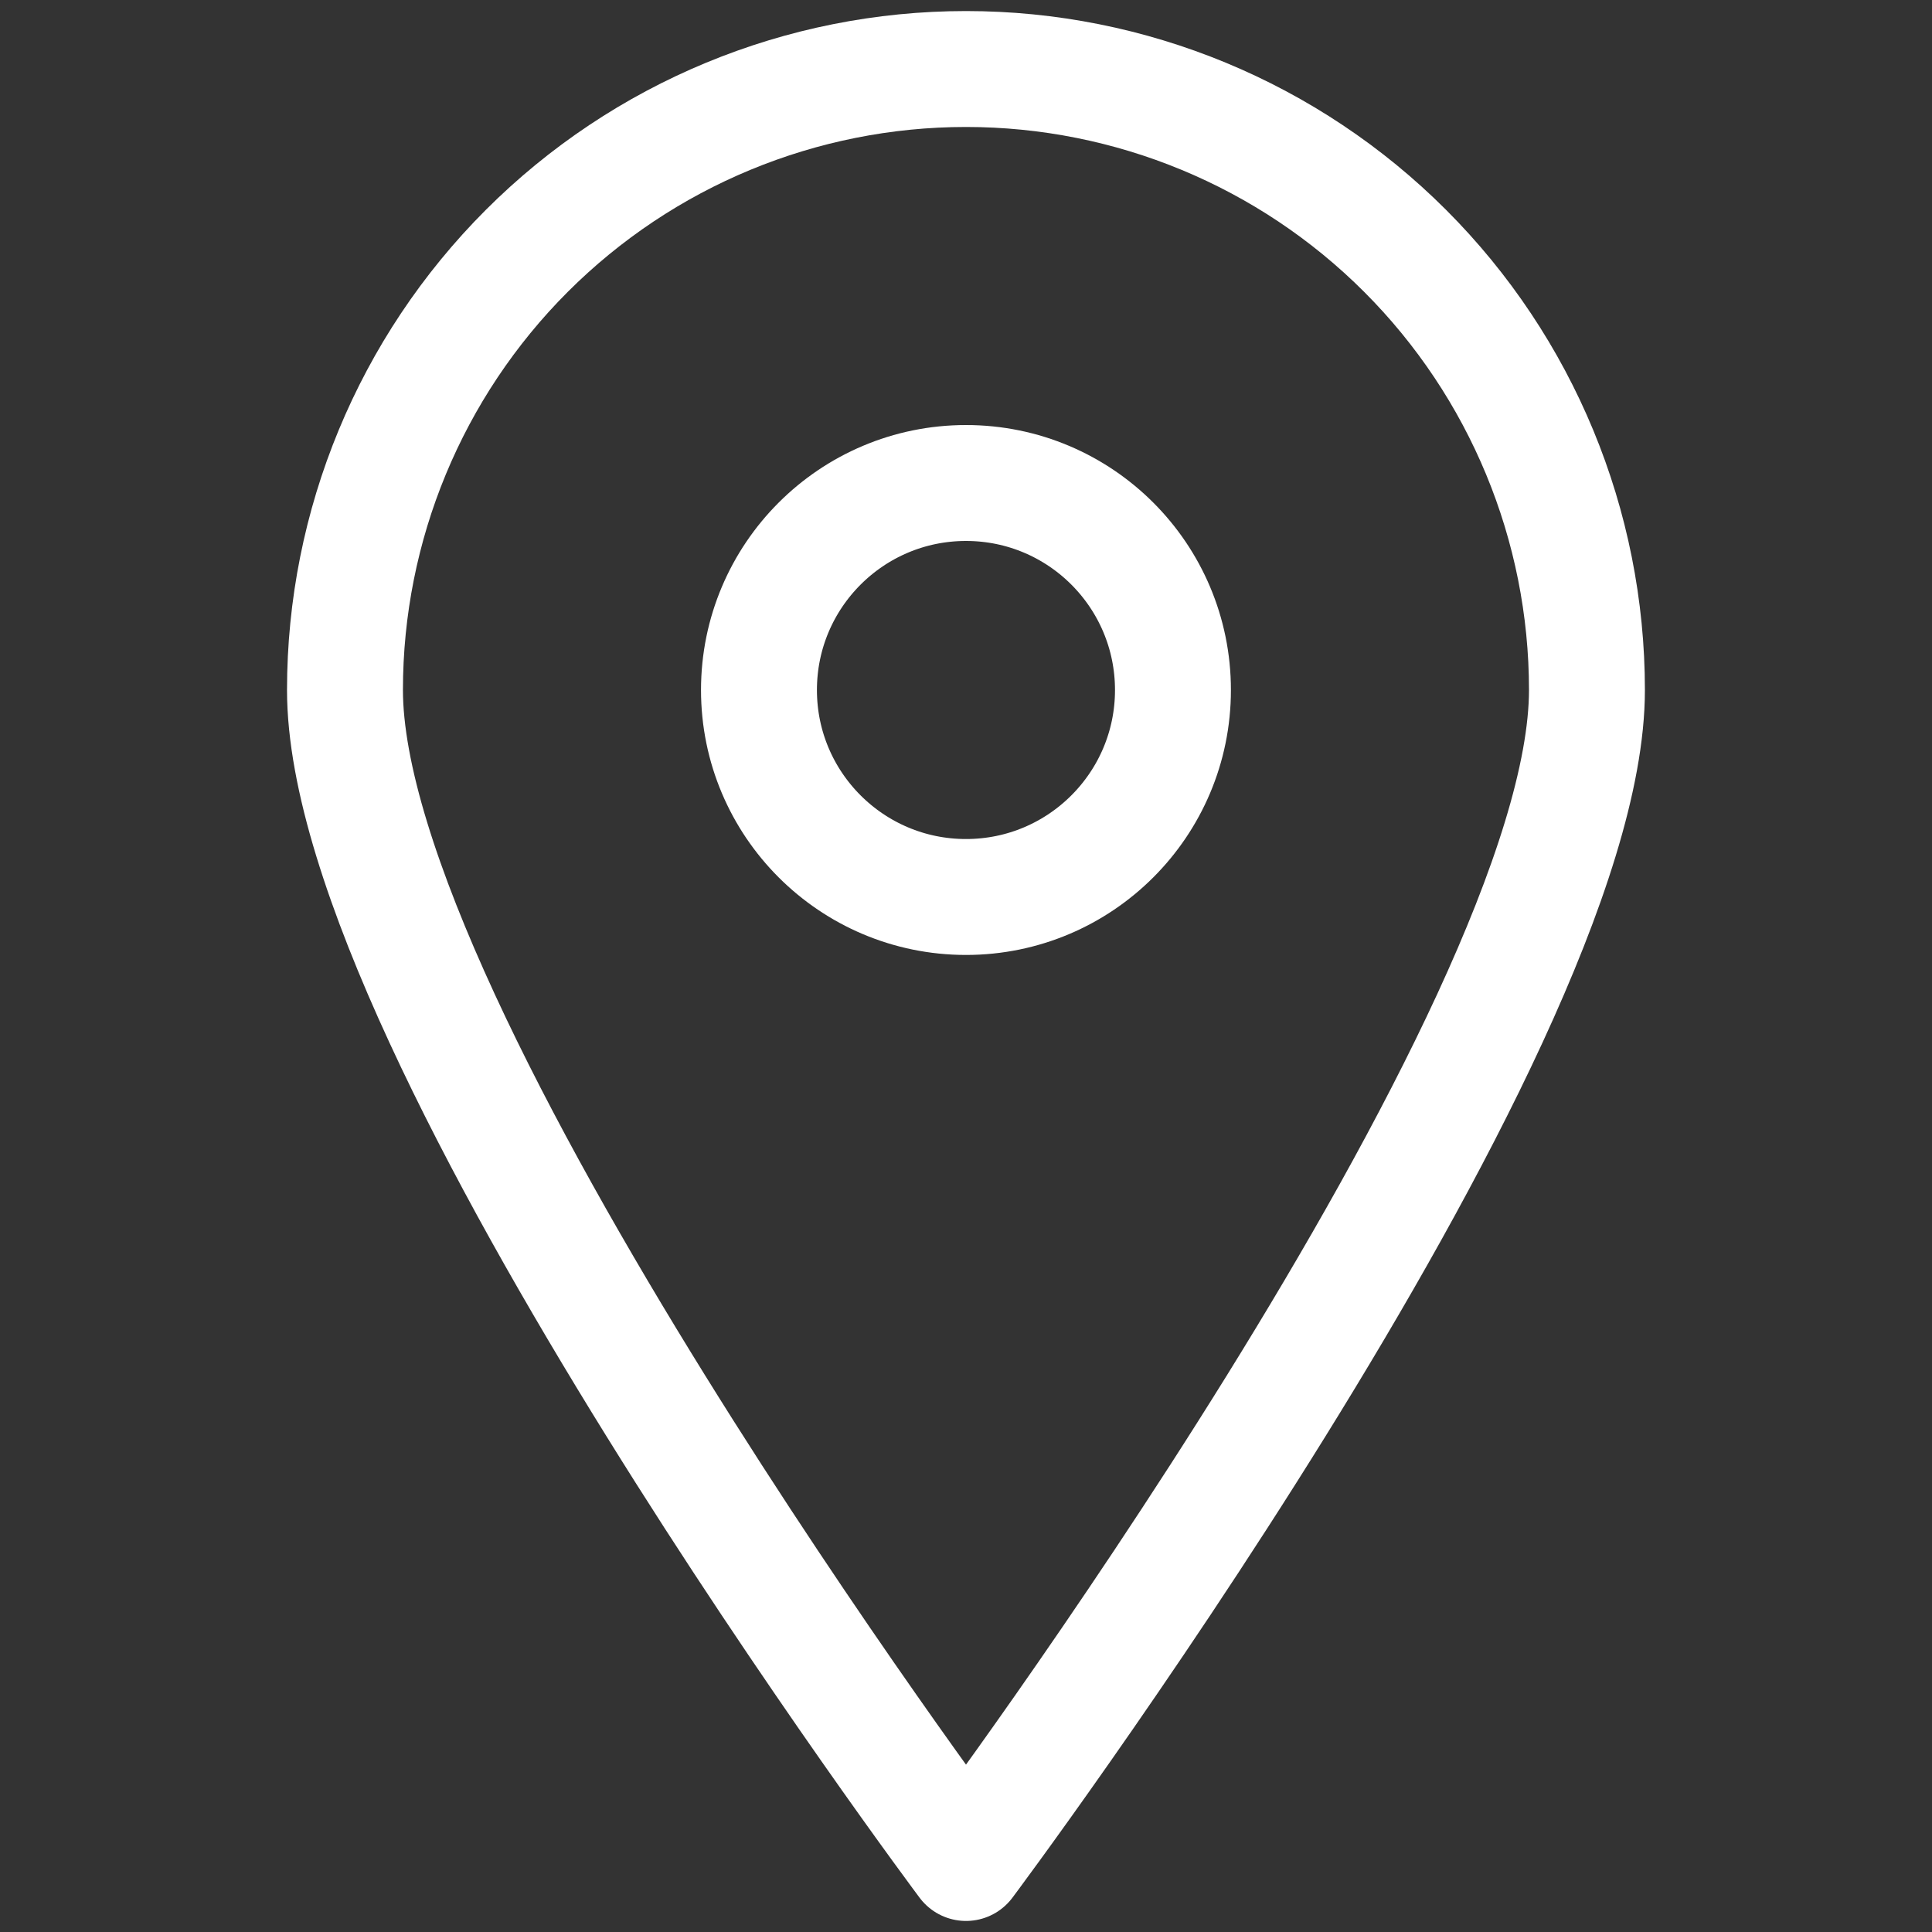
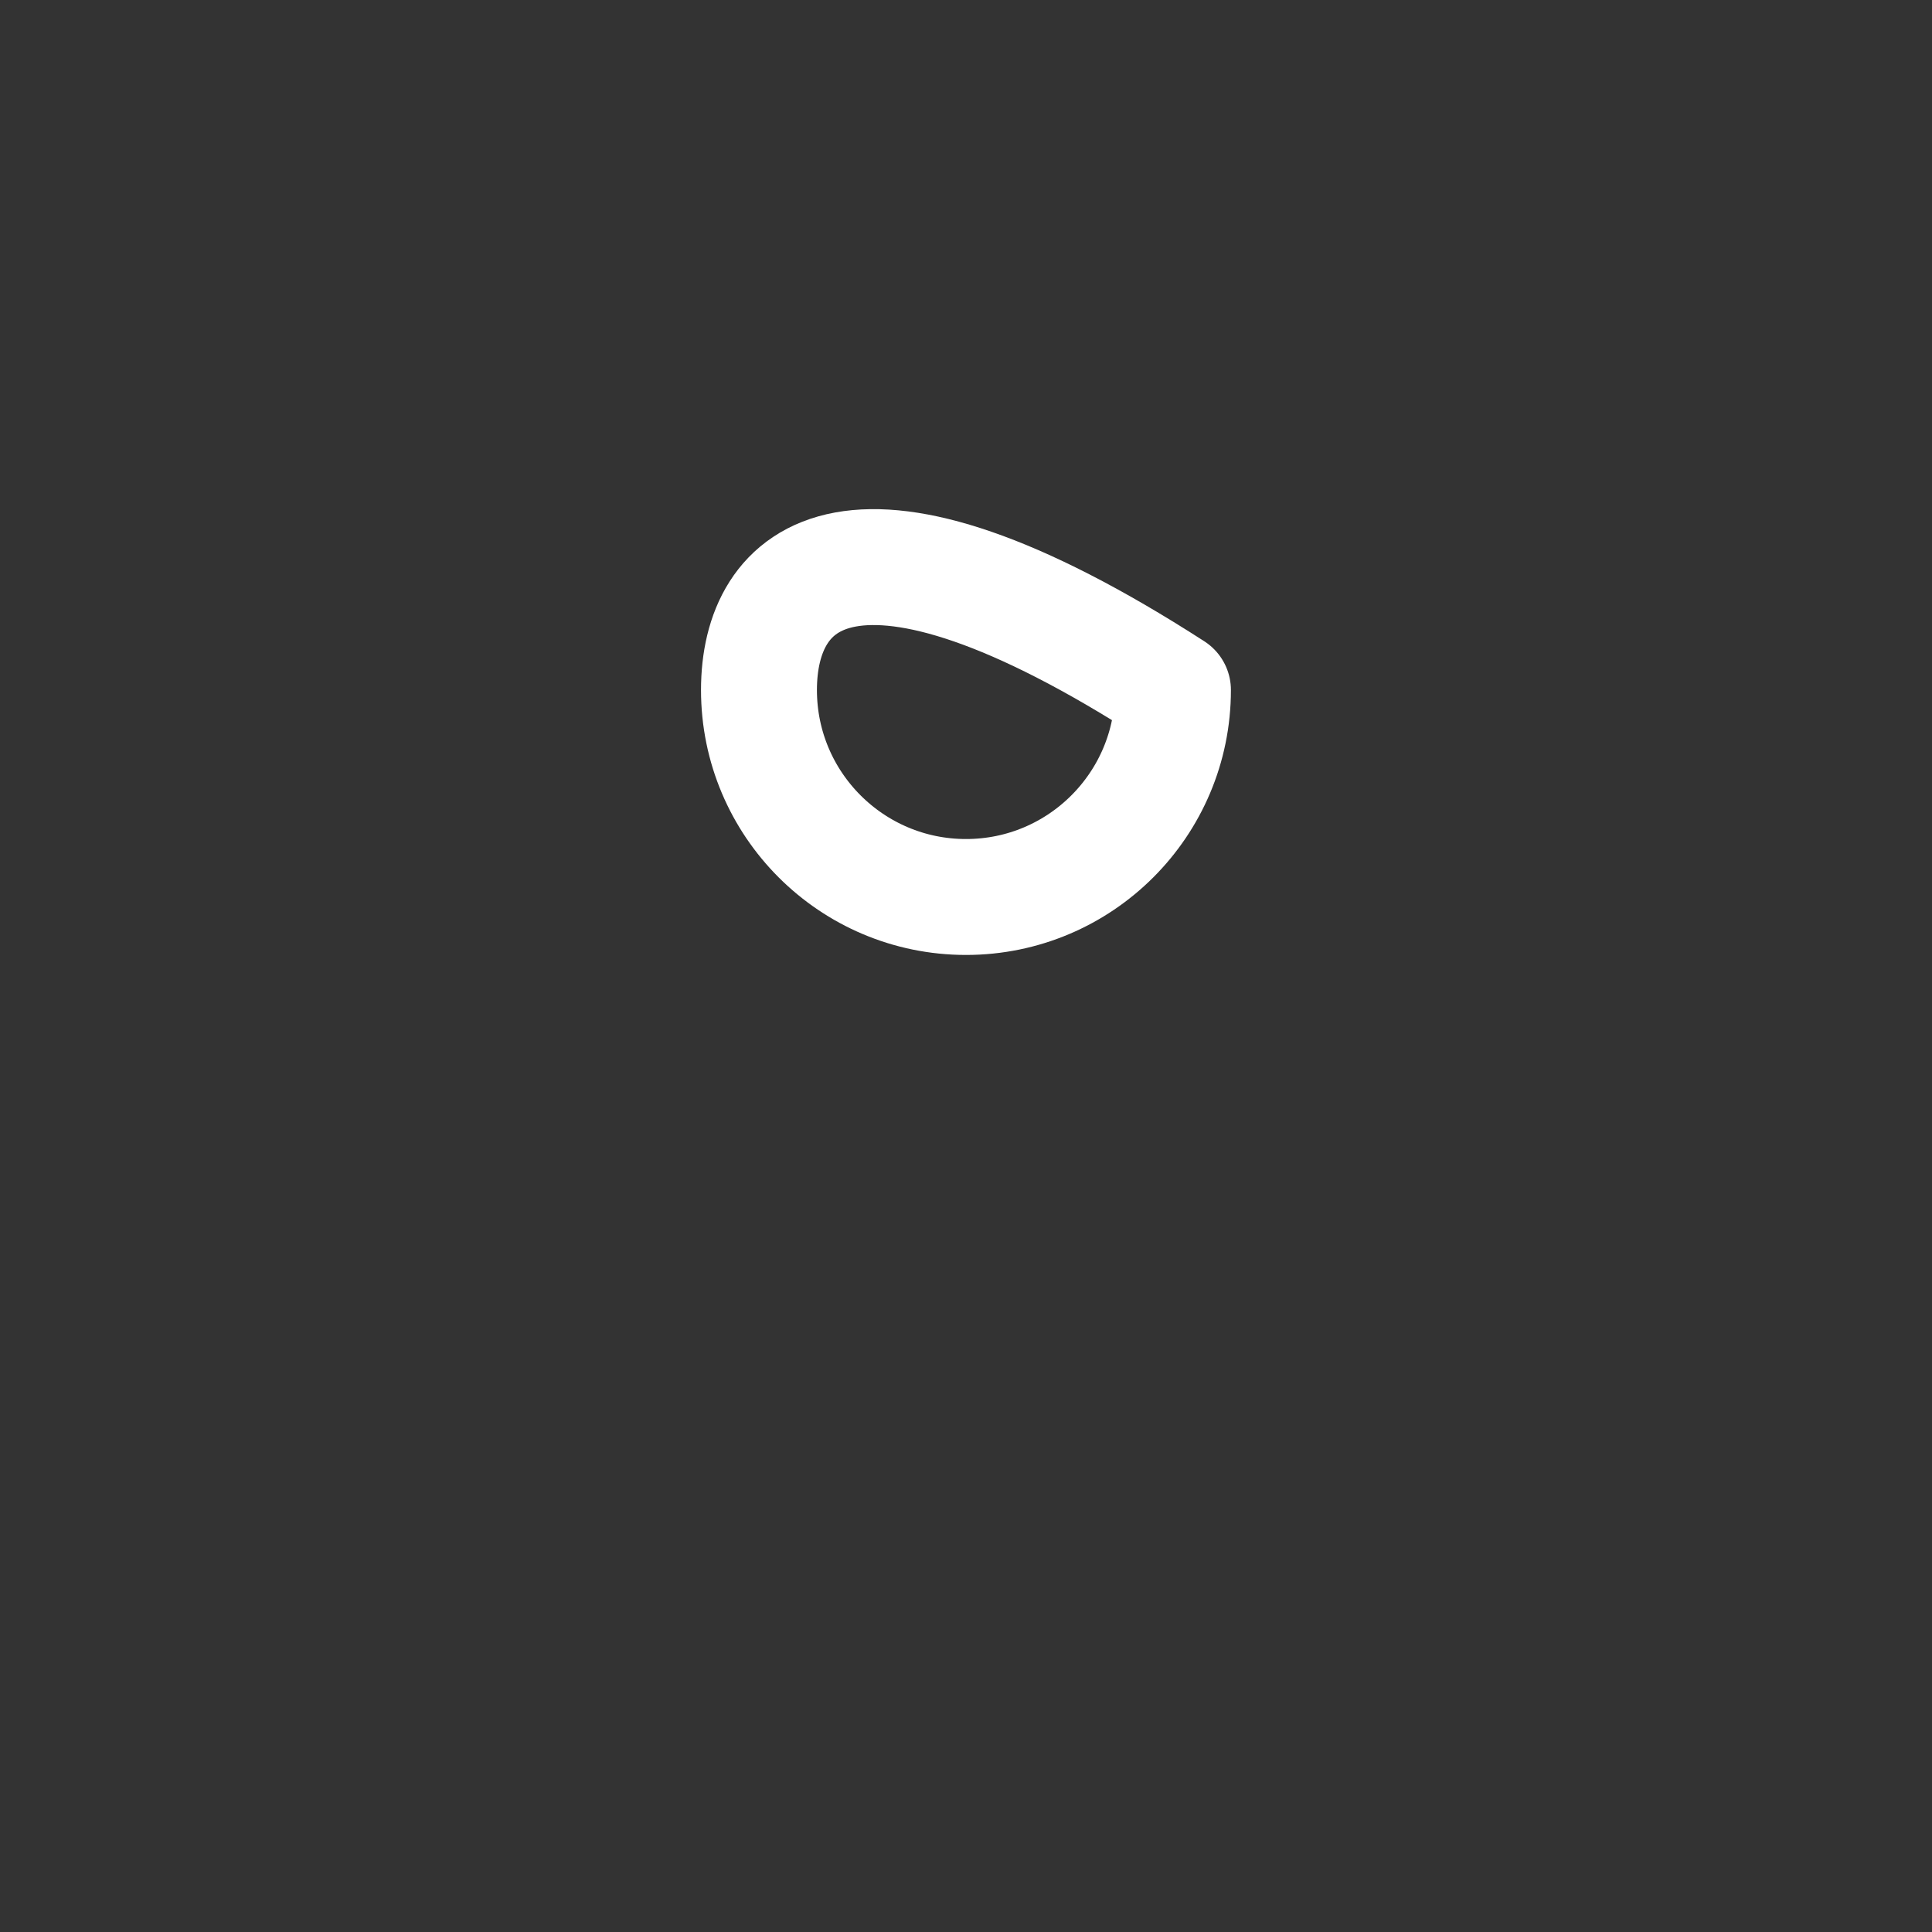
<svg xmlns="http://www.w3.org/2000/svg" width="25" height="25" viewBox="0 0 25 25" fill="none">
  <rect x="0" y="0" width="25" height="25" fill="#333333" stroke="none" />
-   <path d="M20.535 8.928C20.535 13.375 12.5 24.107 12.5 24.107C12.5 24.107 4.464 13.375 4.464 8.928C4.464 6.797 5.31 4.753 6.817 3.246C8.324 1.739 10.368 0.893 12.5 0.893C14.631 0.893 16.675 1.739 18.182 3.246C19.689 4.753 20.535 6.797 20.535 8.928V8.928Z" stroke="white" stroke-width="1.5" stroke-linecap="round" stroke-linejoin="round" />
-   <path d="M12.5 11.607C13.979 11.607 15.178 10.408 15.178 8.929C15.178 7.449 13.979 6.25 12.5 6.25C11.021 6.25 9.821 7.449 9.821 8.929C9.821 10.408 11.021 11.607 12.5 11.607Z" stroke="white" stroke-width="1.5" stroke-linecap="round" stroke-linejoin="round" />
+   <path d="M12.5 11.607C13.979 11.607 15.178 10.408 15.178 8.929C11.021 6.25 9.821 7.449 9.821 8.929C9.821 10.408 11.021 11.607 12.5 11.607Z" stroke="white" stroke-width="1.5" stroke-linecap="round" stroke-linejoin="round" />
</svg>